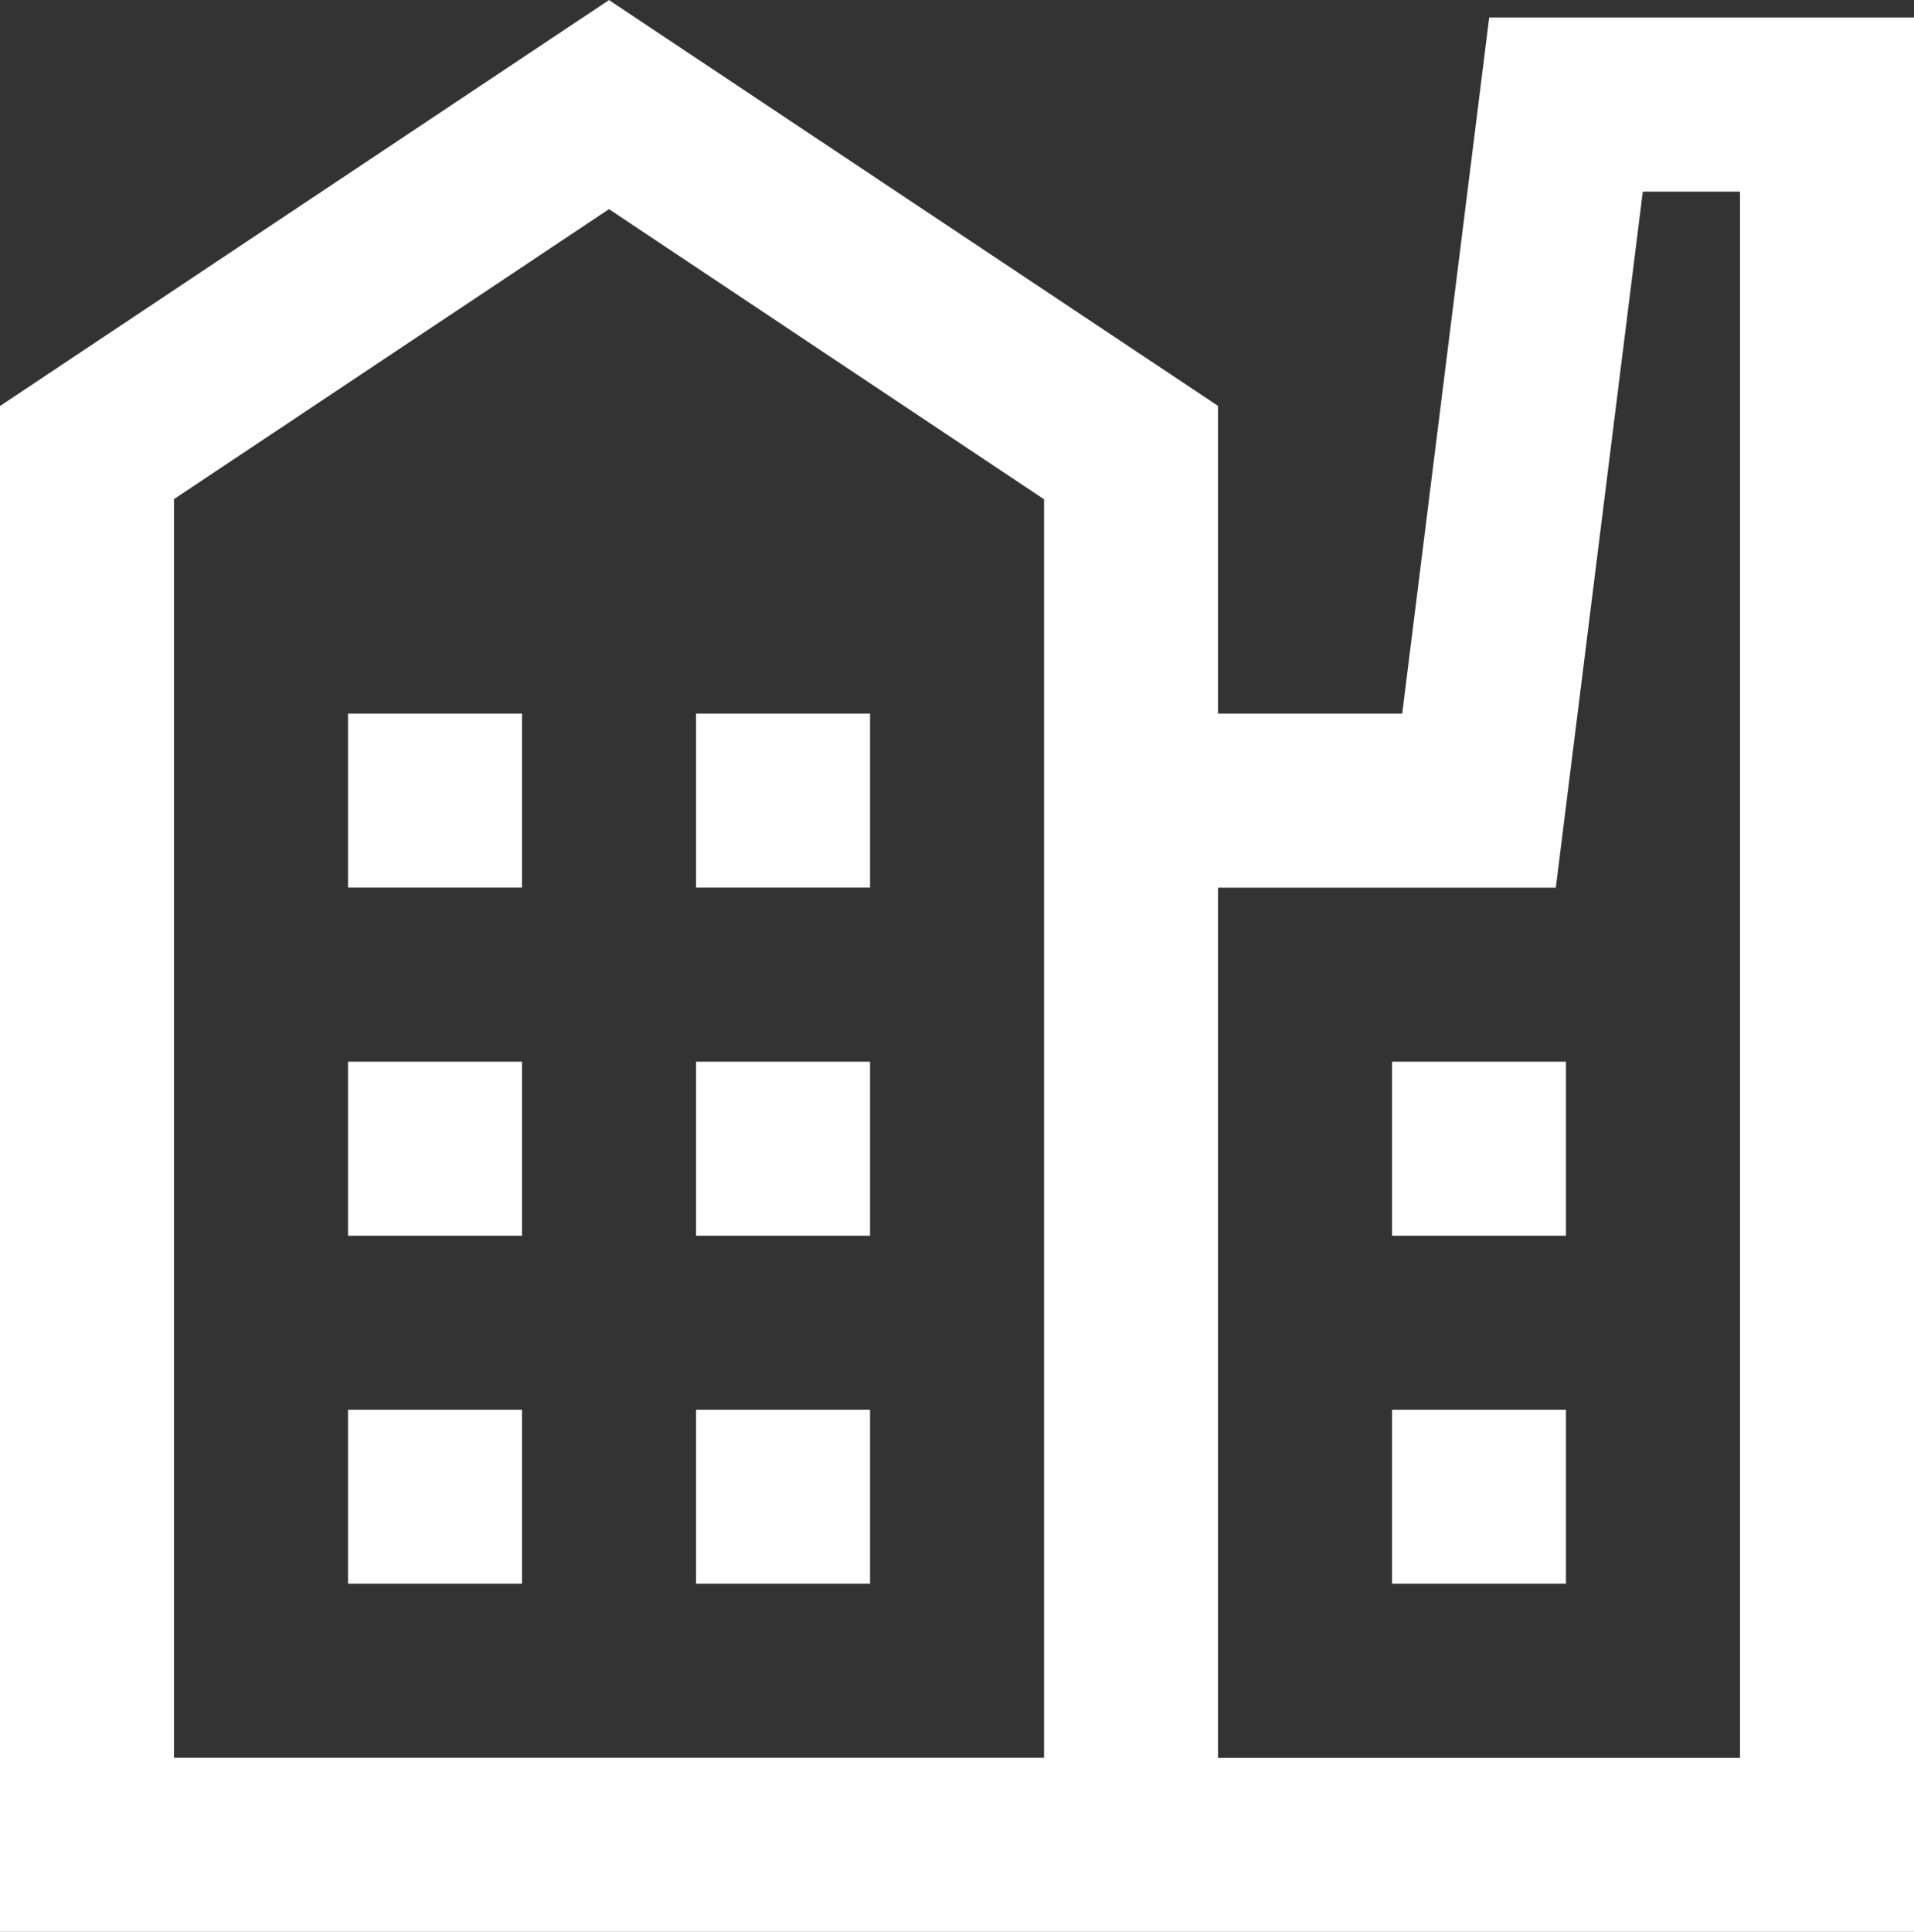
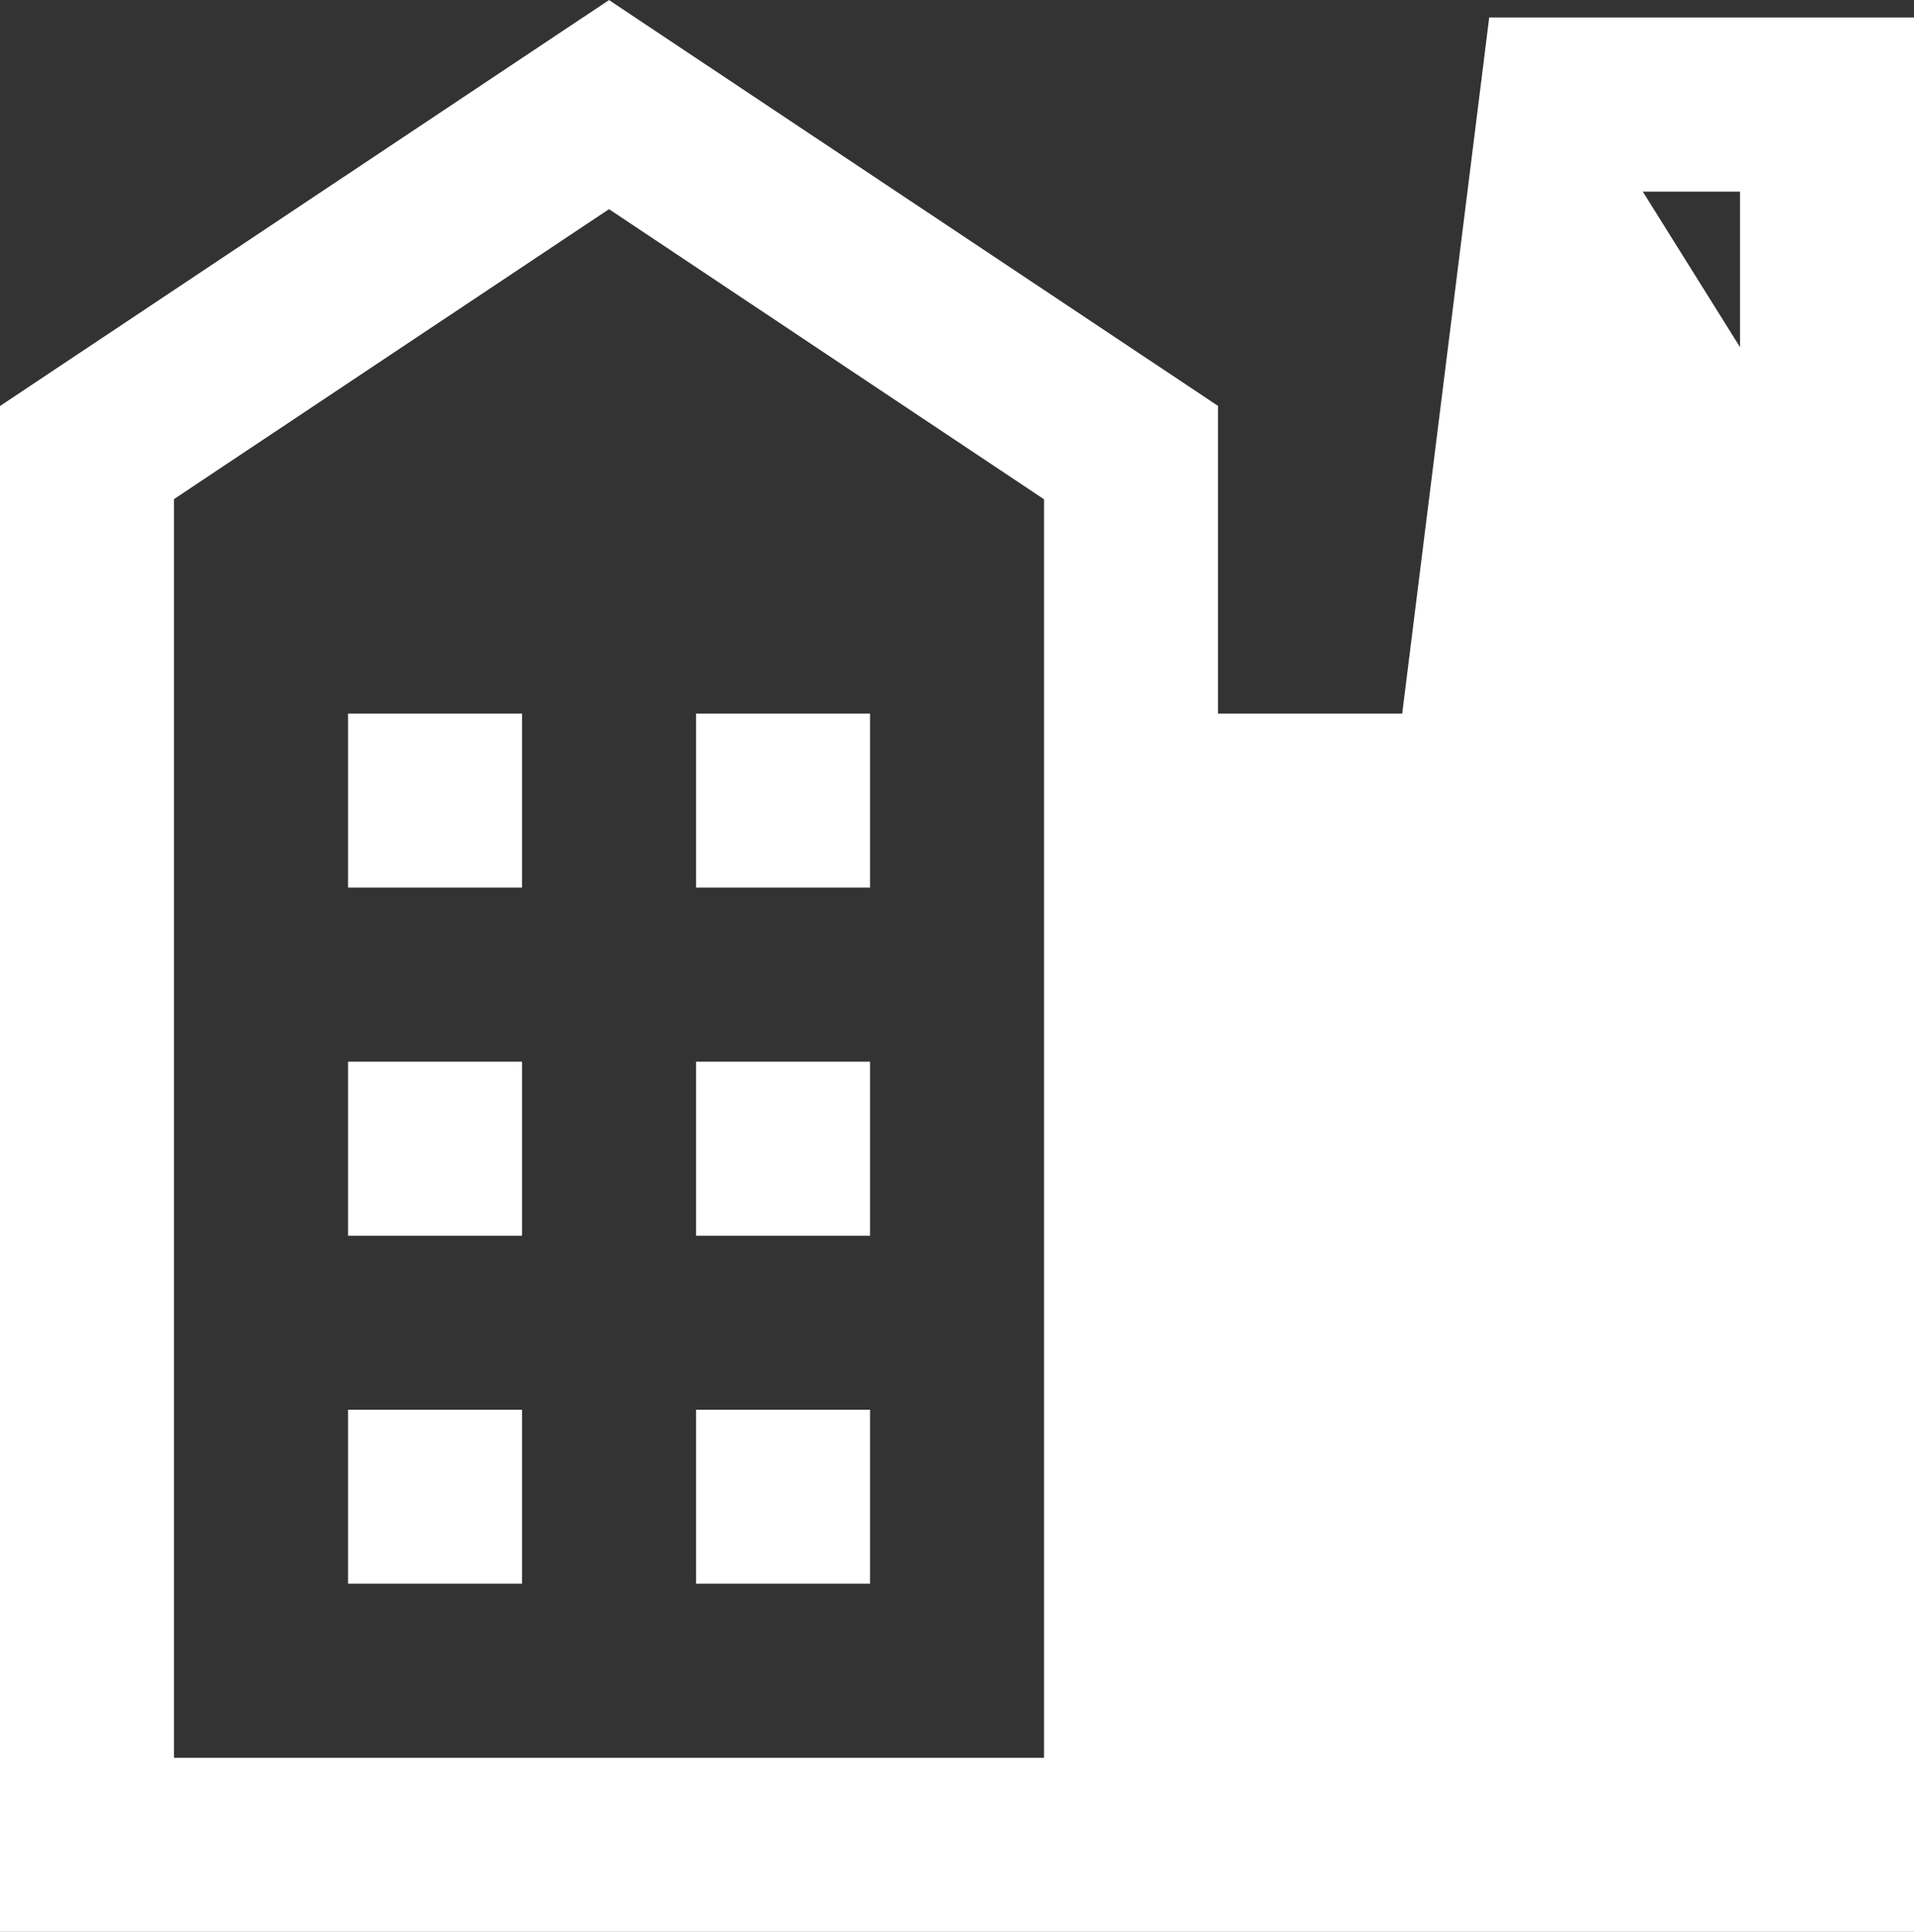
<svg xmlns="http://www.w3.org/2000/svg" width="24.885" height="25.112" viewBox="0 0 24.885 25.112">
  <rect x="0" y="0" width="24.885" height="25.112" fill="#333333" stroke="none" />
-   <path id="icons8-manufacturing-100" d="M12.918,4.8,5,10.077V29.911H29.885V5.026H24.362l-1.131,9.049H20.836v-4Zm13.441,2.49h1.264v20.36H20.836V16.338h4.392Zm-13.441.228,5.656,3.771V27.649H7.262V11.287ZM9.525,14.075v2.262h2.262V14.075Zm4.525,0v2.262h2.262V14.075ZM9.525,18.6v2.262h2.262V18.6Zm4.525,0v2.262h2.262V18.6Zm9.049,0v2.262H25.36V18.6ZM9.525,23.124v2.262h2.262V23.124Zm4.525,0v2.262h2.262V23.124Zm9.049,0v2.262H25.36V23.124Z" transform="translate(-5 -4.799)" fill="#fff" />
+   <path id="icons8-manufacturing-100" d="M12.918,4.8,5,10.077V29.911H29.885V5.026H24.362l-1.131,9.049H20.836v-4Zm13.441,2.49h1.264v20.36V16.338h4.392Zm-13.441.228,5.656,3.771V27.649H7.262V11.287ZM9.525,14.075v2.262h2.262V14.075Zm4.525,0v2.262h2.262V14.075ZM9.525,18.6v2.262h2.262V18.6Zm4.525,0v2.262h2.262V18.6Zm9.049,0v2.262H25.36V18.6ZM9.525,23.124v2.262h2.262V23.124Zm4.525,0v2.262h2.262V23.124Zm9.049,0v2.262H25.36V23.124Z" transform="translate(-5 -4.799)" fill="#fff" />
</svg>